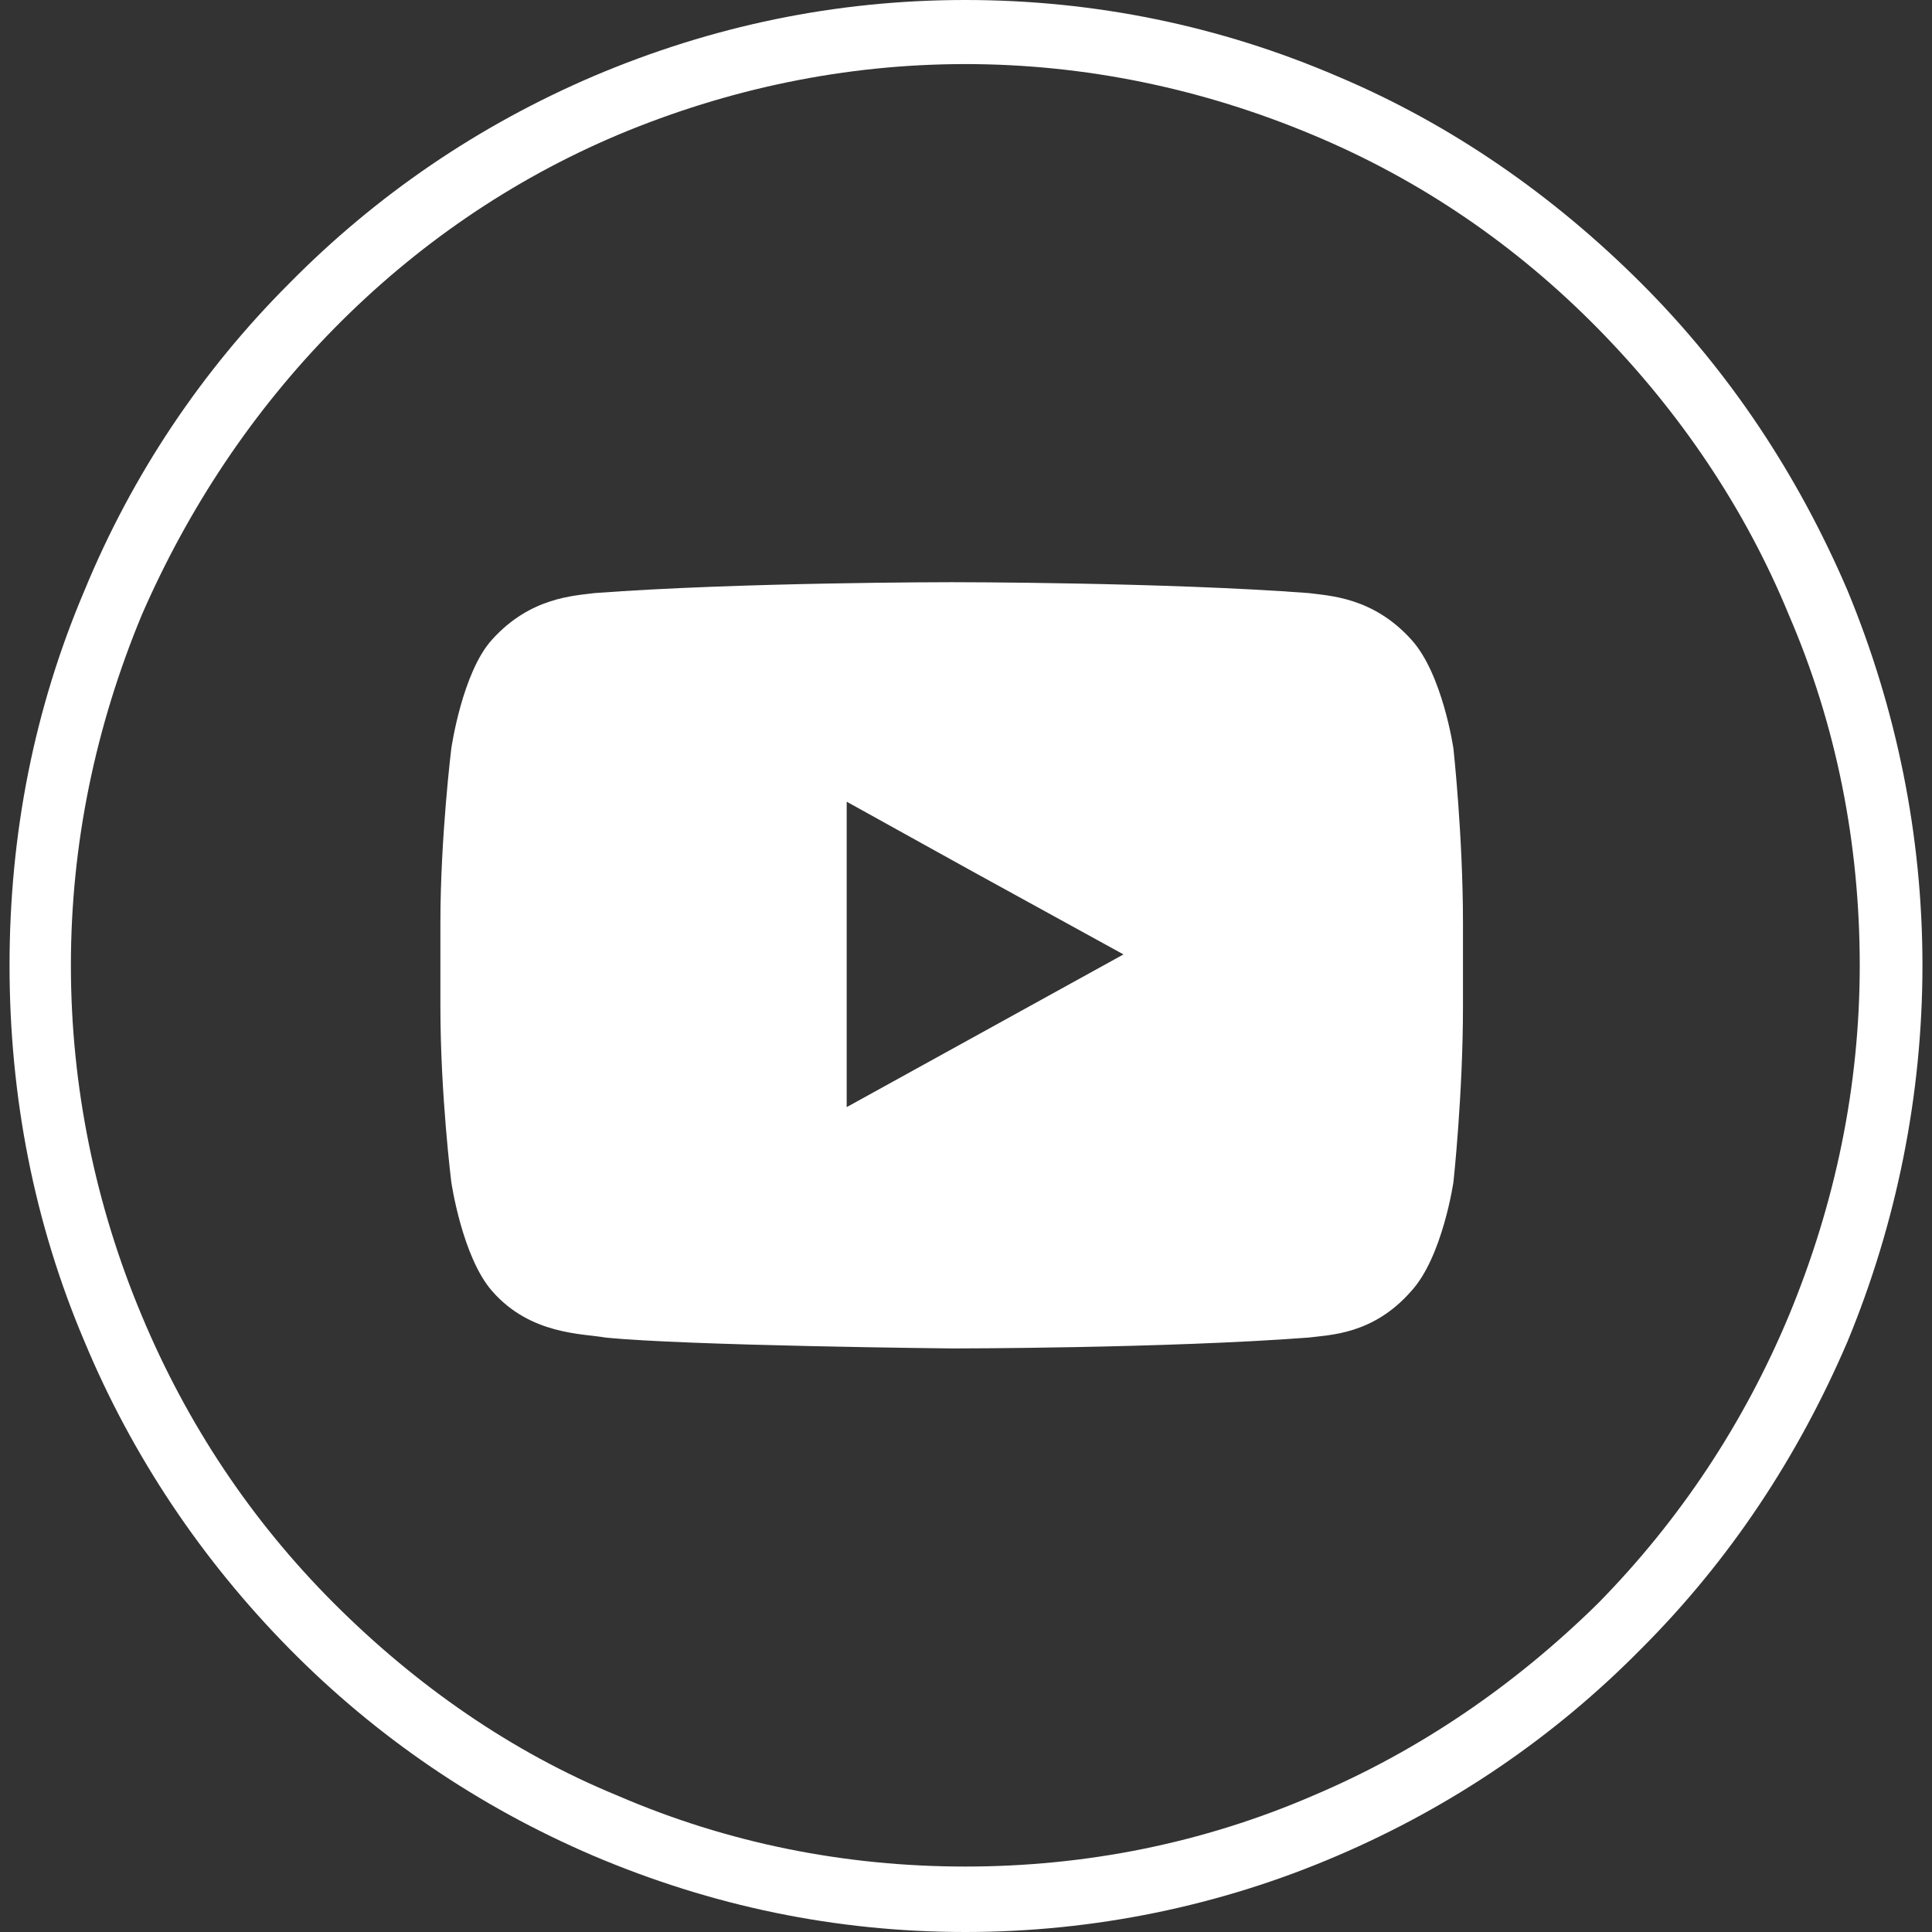
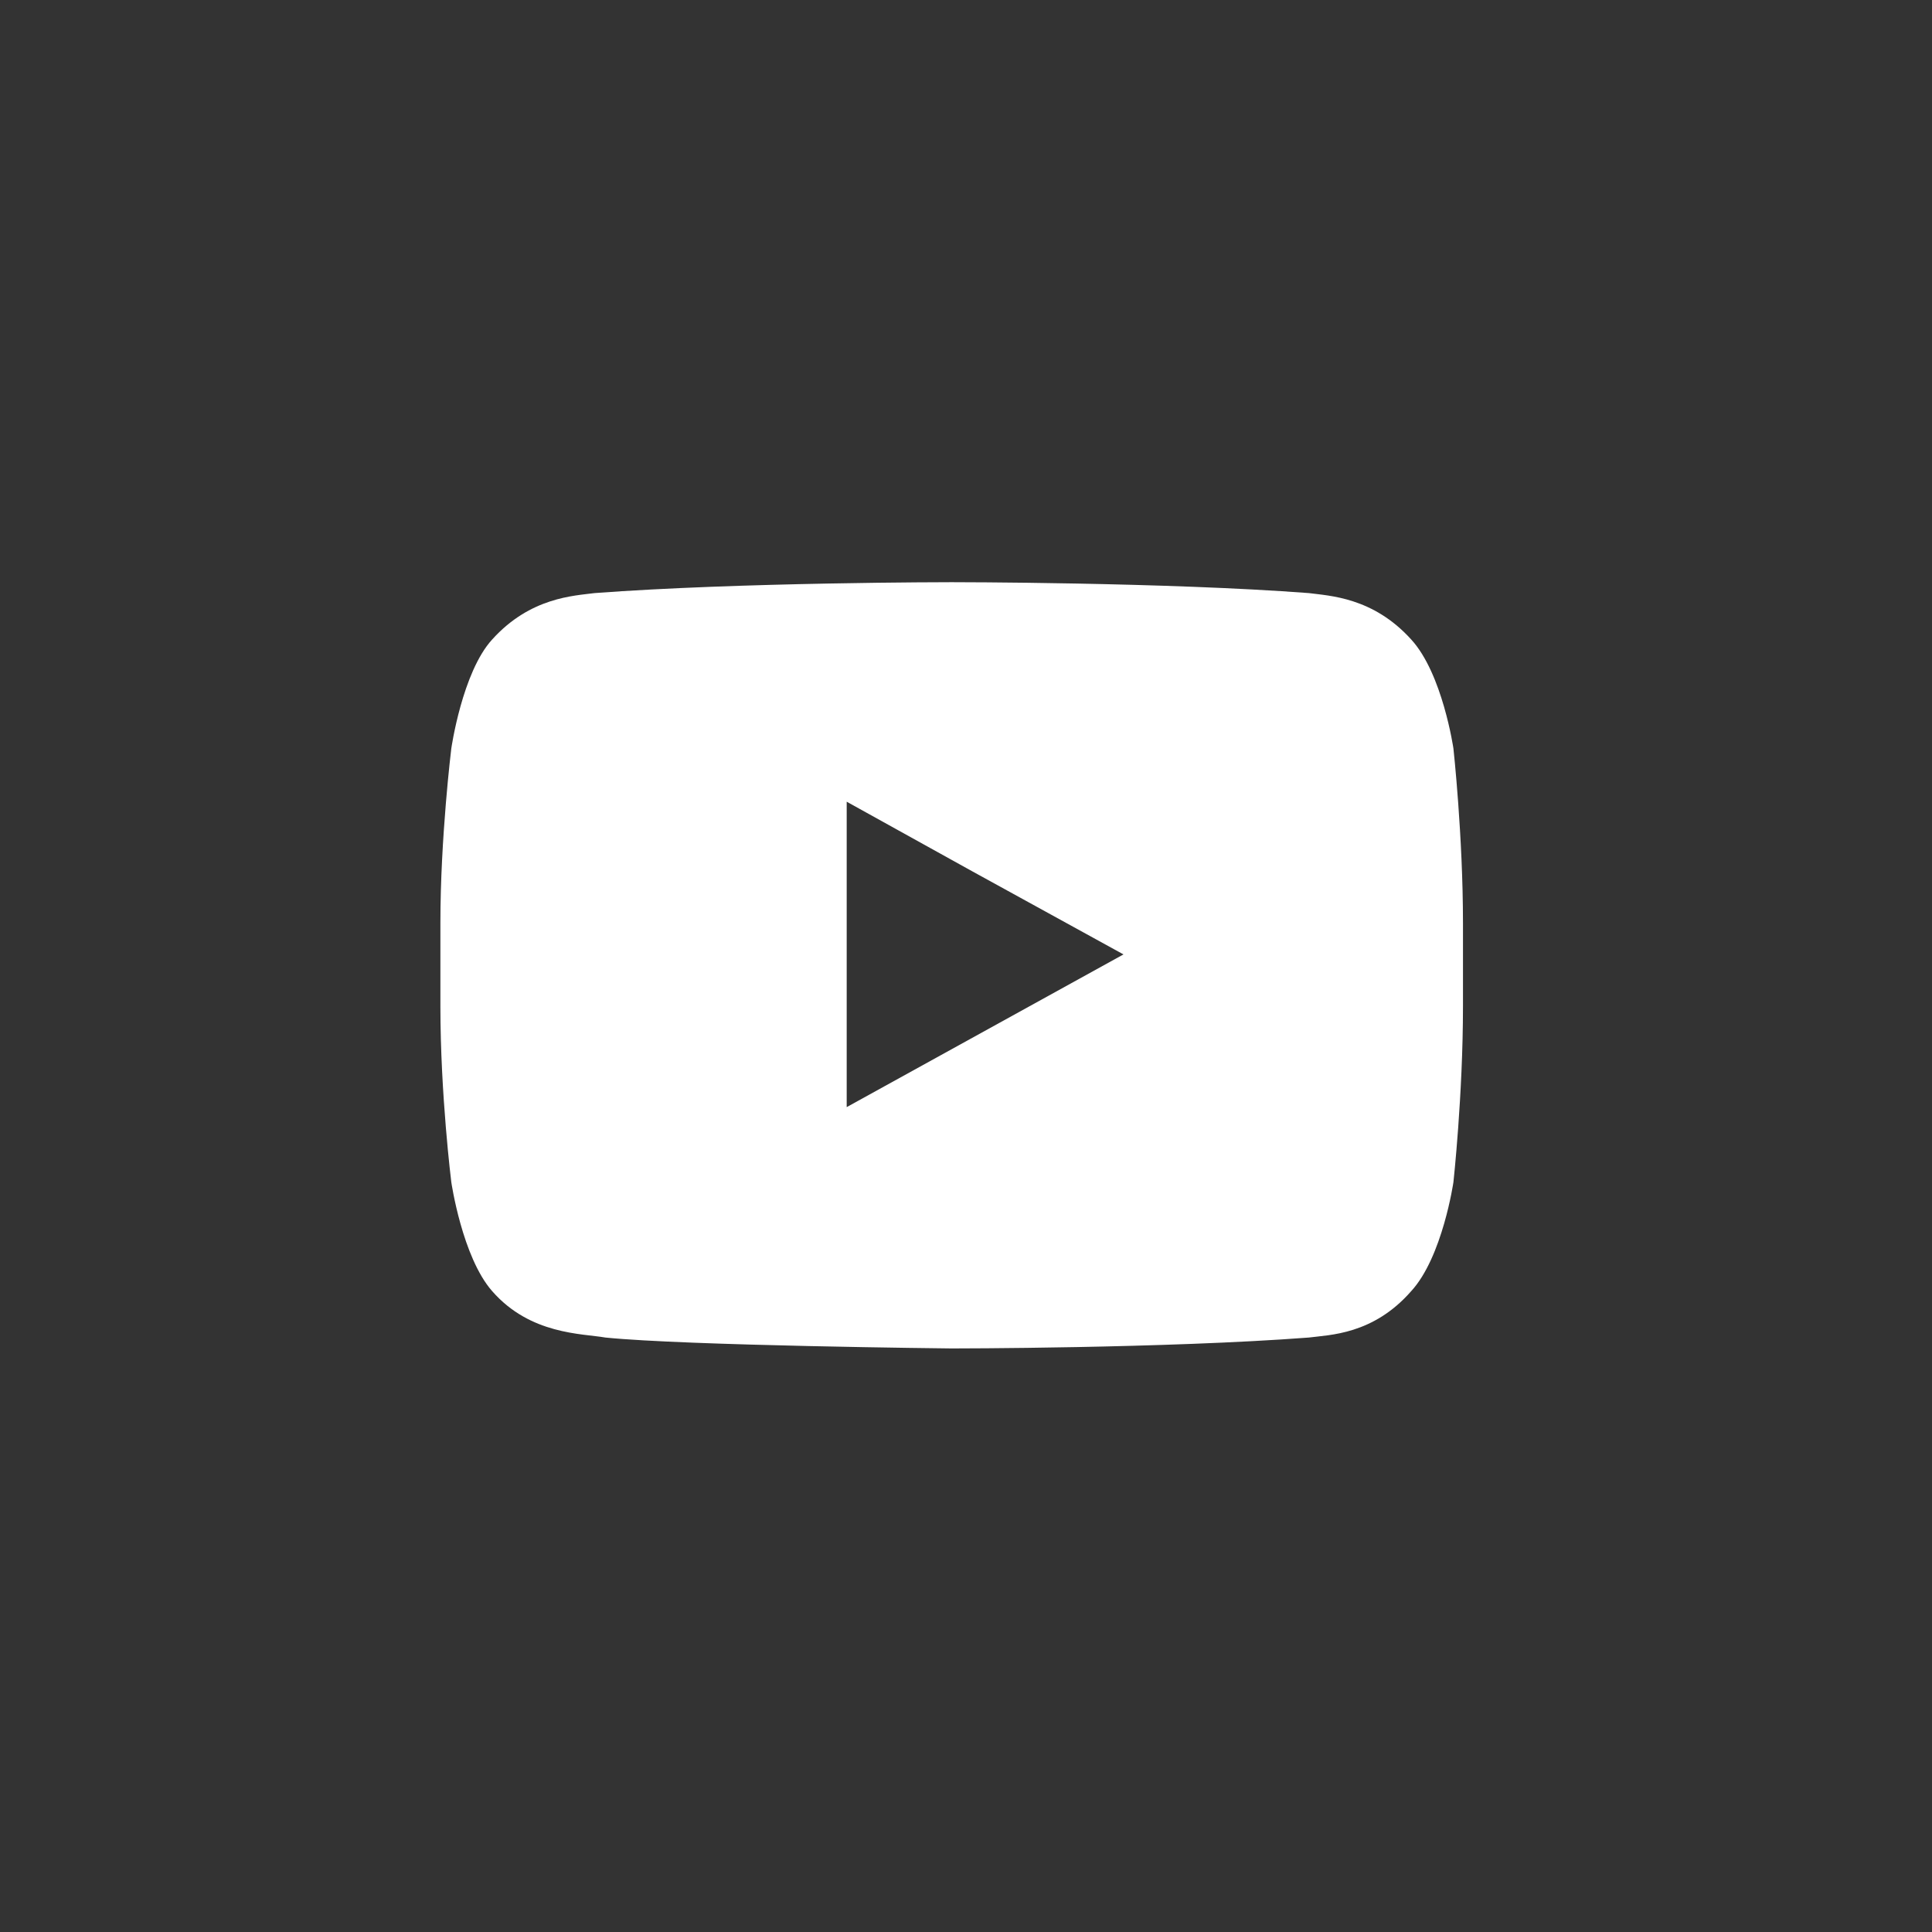
<svg xmlns="http://www.w3.org/2000/svg" version="1.1" viewBox="0 0 141.7 141.7">
  <rect x="0" y="0" width="141.7" height="141.7" fill="#333333" stroke="none" />
  <defs>
    <style>
      .cls-1 {
        fill: #FFF;
        fill-rule: evenodd;
      }
    </style>
  </defs>
  <g>
    <g id="Livello_1">
      <g id="Livello_1-2" data-name="Livello_1">
-         <path class="cls-1" d="M70.8,4.7c-8.8,0-17.4,1.8-25.5,5.2-7.8,3.3-14.8,8.1-20.8,14.2-6,6.1-10.7,13.2-14.1,21-3.4,8.2-5.2,16.8-5.2,25.7s1.8,17.6,5.2,25.7c3.3,7.9,8,15,14.1,21.1,6,6,13,10.9,20.8,14.1,8.1,3.5,16.7,5.2,25.5,5.2s17.4-1.7,25.5-5.2c7.8-3.3,14.8-8.1,20.9-14.1,6-6.1,10.7-13.2,14-21.1,3.4-8.2,5.2-16.8,5.2-25.7s-1.7-17.6-5.2-25.7c-3.2-7.8-8-14.9-14-21s-13-10.9-20.9-14.2c-8.1-3.4-16.7-5.2-25.5-5.2ZM70.8,141.7c-9.5,0-18.6-1.9-27.3-5.6-8.4-3.6-15.9-8.7-22.3-15.2s-11.5-14.1-15-22.5c-3.7-8.7-5.5-18-5.5-27.6s1.8-18.8,5.5-27.5c3.5-8.5,8.6-16.1,15-22.5,6.4-6.5,13.9-11.6,22.3-15.2C52.2,1.9,61.3,0,70.8,0s18.7,1.9,27.3,5.6c8.3,3.5,15.8,8.7,22.3,15.2s11.5,14.1,15.1,22.5c3.6,8.7,5.5,18,5.5,27.5s-1.9,18.9-5.5,27.6c-3.6,8.4-8.6,16-15.1,22.5-6.4,6.5-13.9,11.6-22.3,15.2-8.6,3.7-17.9,5.6-27.3,5.6h0Z" />
        <path class="cls-1" d="M82.4,70l-20.3,11.2v-22.4l9.2,5.1s11.1,6.1,11.1,6.1ZM106.6,54.9s-.8-5.5-3.1-8c-2.8-3.1-6-3.2-7.5-3.4-10.5-.8-26.2-.8-26.2-.8h0s-15.6,0-26.2.8c-1.5.2-4.7.3-7.5,3.4-2.2,2.4-3,8-3,8,0,0-.8,6.5-.8,12.8v6.1c0,6.5.8,12.9.8,12.9,0,0,.8,5.5,3,8,2.8,3.2,6.6,3.1,8.3,3.4,5.9.6,25.4.8,25.4.8,0,0,15.7,0,26.2-.8,1.5-.2,4.7-.2,7.5-3.4,2.3-2.5,3.1-8,3.1-8,0,0,.7-6.4.7-12.9v-6.1c0-6.4-.7-12.8-.7-12.8Z" />
      </g>
    </g>
  </g>
</svg>